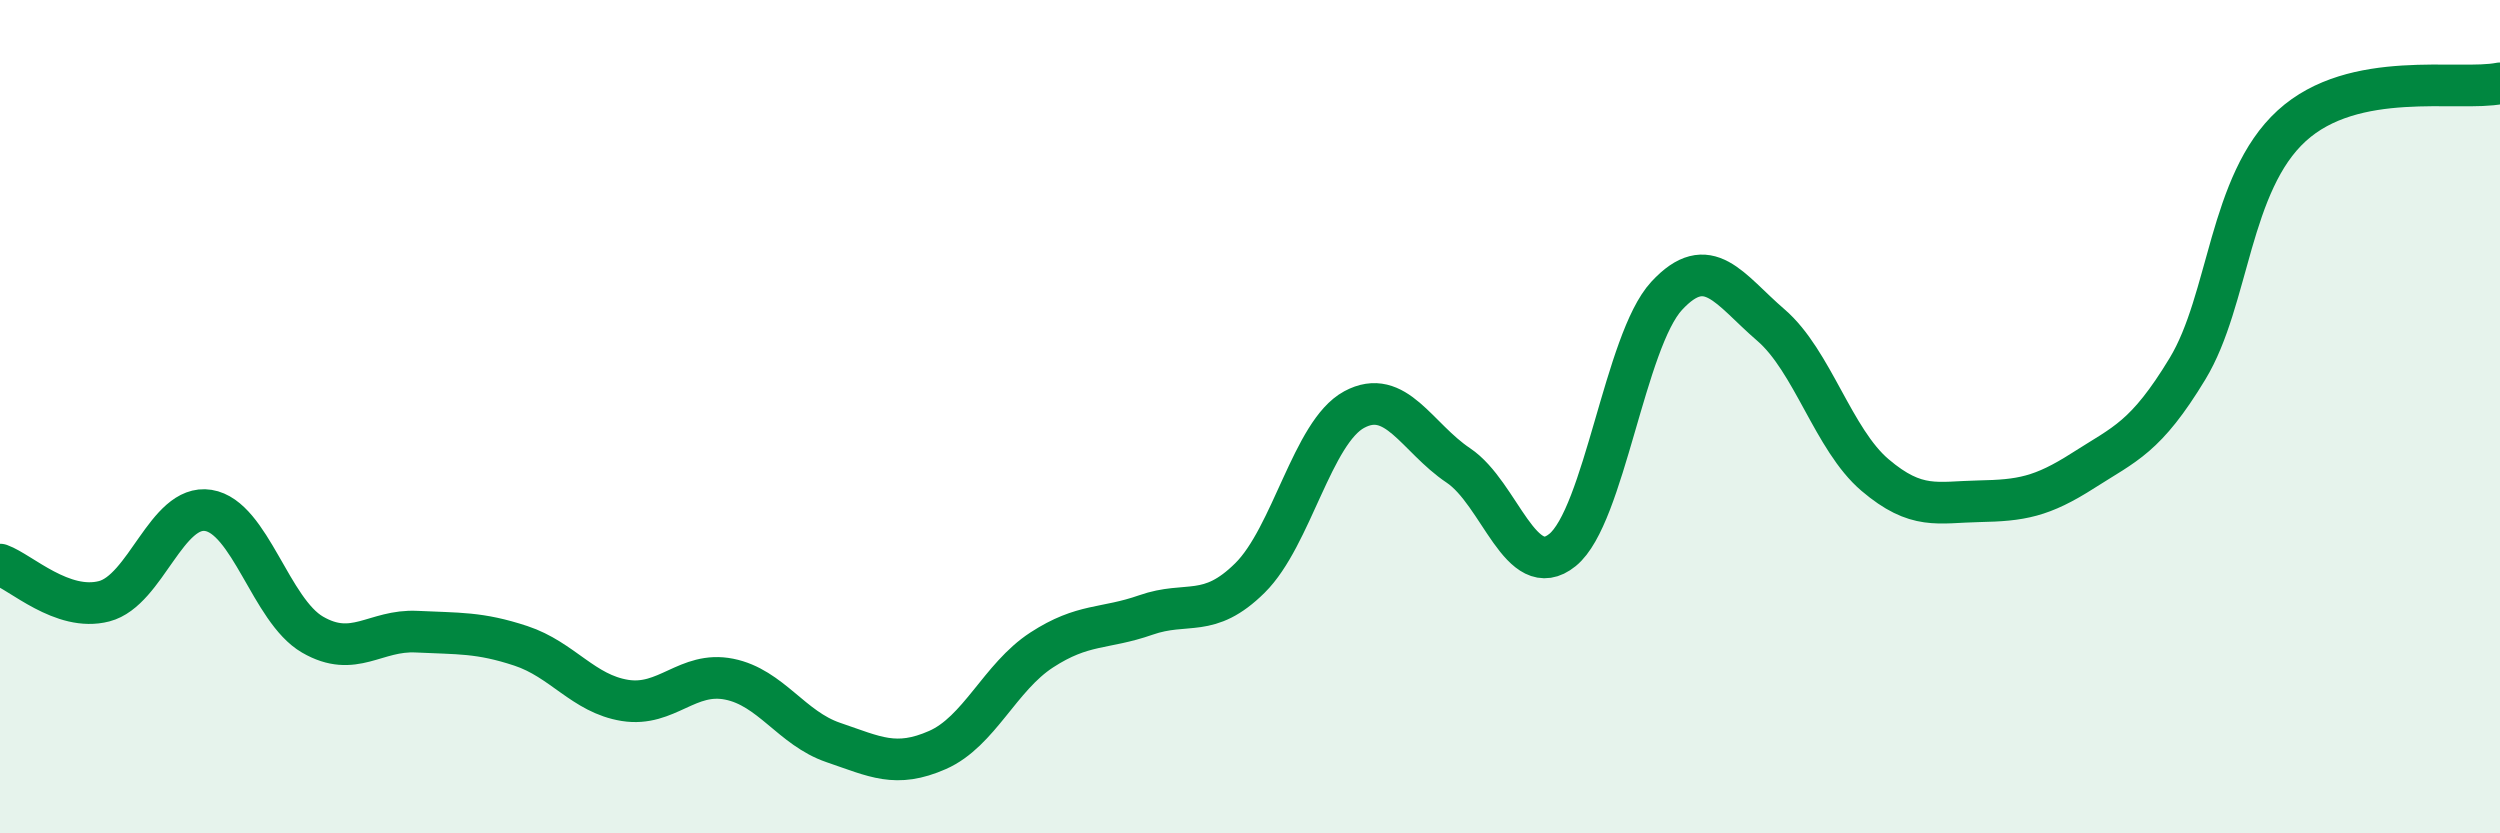
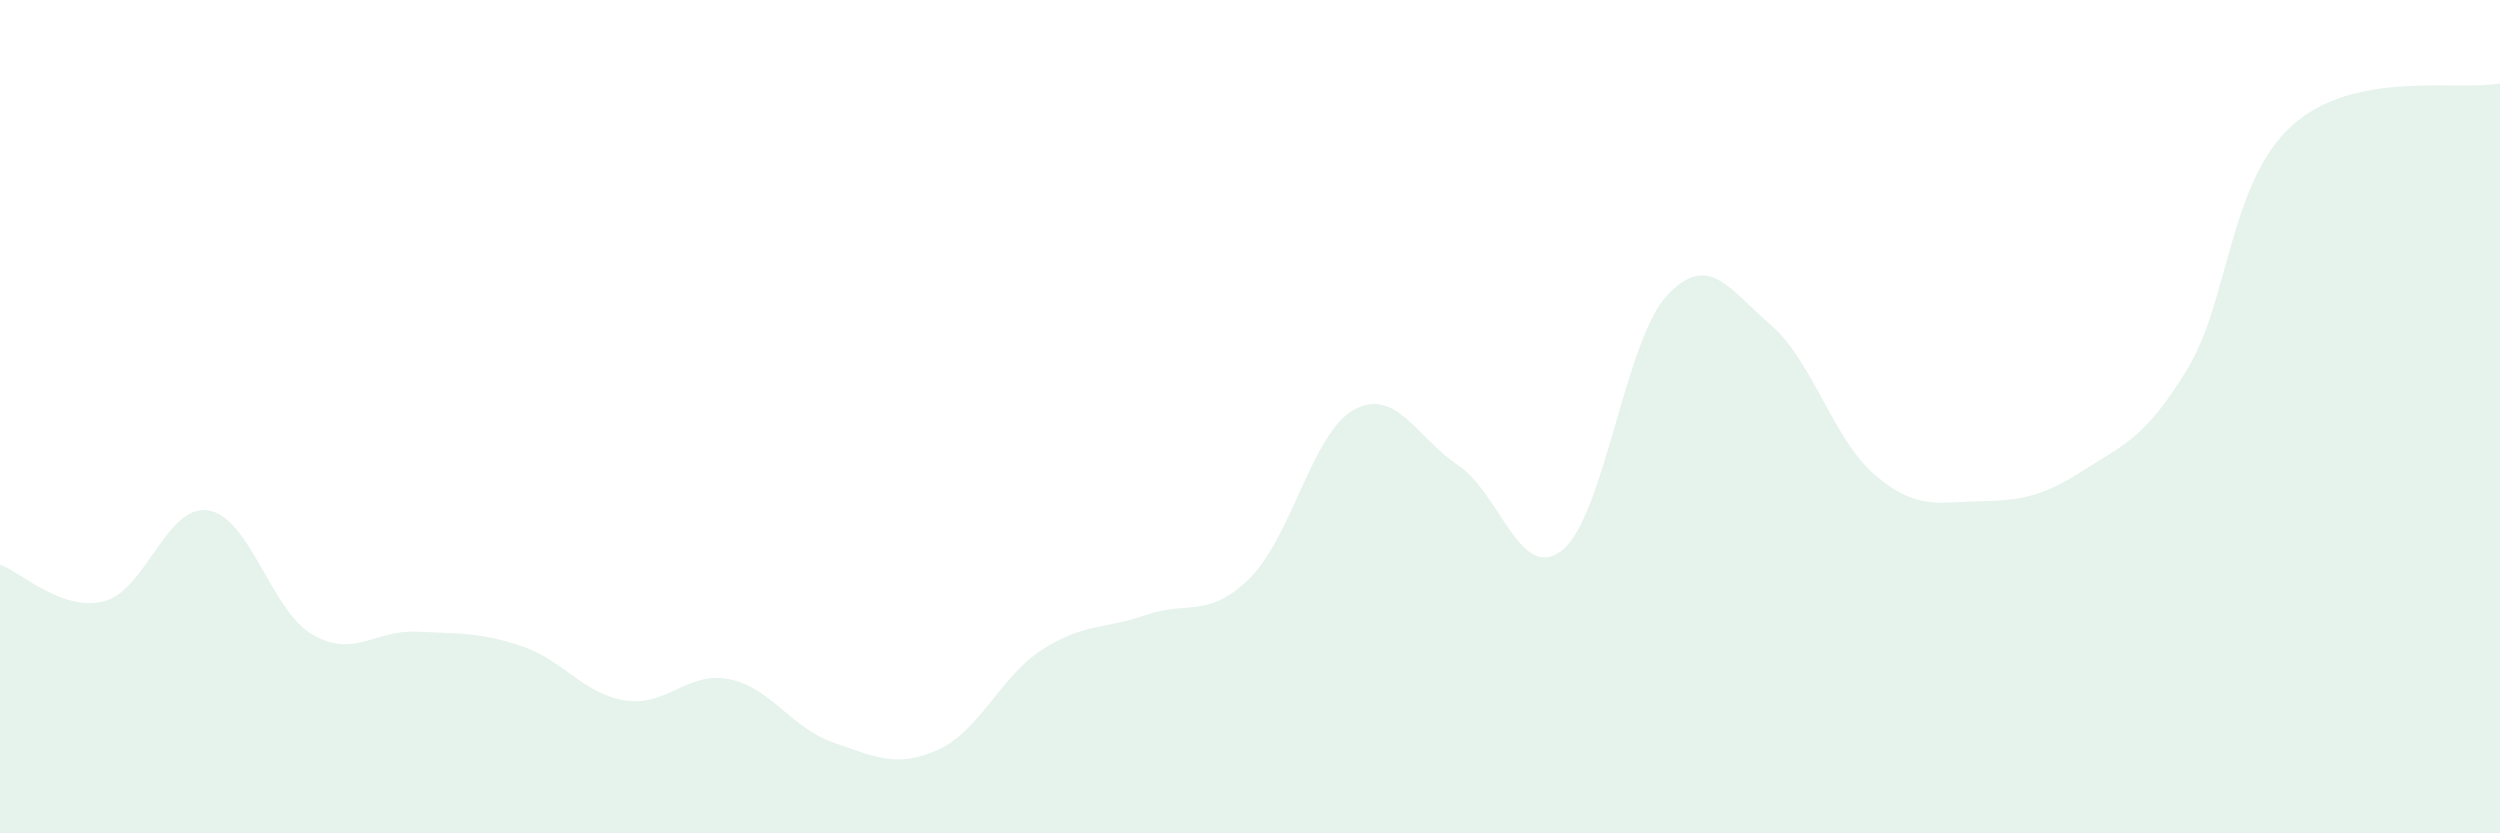
<svg xmlns="http://www.w3.org/2000/svg" width="60" height="20" viewBox="0 0 60 20">
  <path d="M 0,13.55 C 0.5,13.73 1.5,14.69 2.5,14.43 C 3.5,14.17 4,12.09 5,12.25 C 6,12.41 6.5,14.65 7.5,15.23 C 8.5,15.81 9,15.11 10,15.16 C 11,15.21 11.5,15.17 12.5,15.5 C 13.5,15.83 14,16.65 15,16.81 C 16,16.97 16.5,16.1 17.5,16.3 C 18.5,16.5 19,17.48 20,17.82 C 21,18.16 21.5,18.44 22.5,18 C 23.5,17.56 24,16.25 25,15.6 C 26,14.95 26.5,15.11 27.5,14.76 C 28.5,14.41 29,14.86 30,13.87 C 31,12.88 31.5,10.37 32.5,9.83 C 33.5,9.29 34,10.5 35,11.17 C 36,11.84 36.5,14.01 37.5,13.2 C 38.5,12.39 39,8.18 40,7.1 C 41,6.02 41.5,6.94 42.5,7.8 C 43.5,8.66 44,10.55 45,11.4 C 46,12.25 46.5,12.05 47.5,12.03 C 48.5,12.01 49,11.93 50,11.29 C 51,10.65 51.5,10.5 52.5,8.85 C 53.5,7.2 53.5,4.39 55,3.02 C 56.5,1.65 59,2.2 60,2L60 20L0 20Z" fill="#008740" opacity="0.1" stroke-linecap="round" stroke-linejoin="round" />
-   <path d="M 0,13.55 C 0.5,13.73 1.5,14.69 2.5,14.43 C 3.5,14.17 4,12.09 5,12.25 C 6,12.41 6.5,14.65 7.5,15.23 C 8.5,15.81 9,15.11 10,15.16 C 11,15.21 11.5,15.17 12.5,15.5 C 13.5,15.83 14,16.65 15,16.81 C 16,16.97 16.5,16.1 17.5,16.3 C 18.5,16.5 19,17.48 20,17.82 C 21,18.16 21.5,18.44 22.5,18 C 23.5,17.56 24,16.25 25,15.6 C 26,14.95 26.5,15.11 27.5,14.76 C 28.5,14.41 29,14.86 30,13.87 C 31,12.88 31.5,10.37 32.5,9.83 C 33.5,9.29 34,10.5 35,11.17 C 36,11.84 36.5,14.01 37.5,13.2 C 38.5,12.39 39,8.18 40,7.1 C 41,6.02 41.5,6.94 42.5,7.8 C 43.5,8.66 44,10.55 45,11.4 C 46,12.25 46.5,12.05 47.5,12.03 C 48.5,12.01 49,11.93 50,11.29 C 51,10.65 51.5,10.5 52.5,8.85 C 53.5,7.2 53.5,4.39 55,3.02 C 56.5,1.65 59,2.2 60,2" stroke="#008740" stroke-width="1" fill="none" stroke-linecap="round" stroke-linejoin="round" />
</svg>